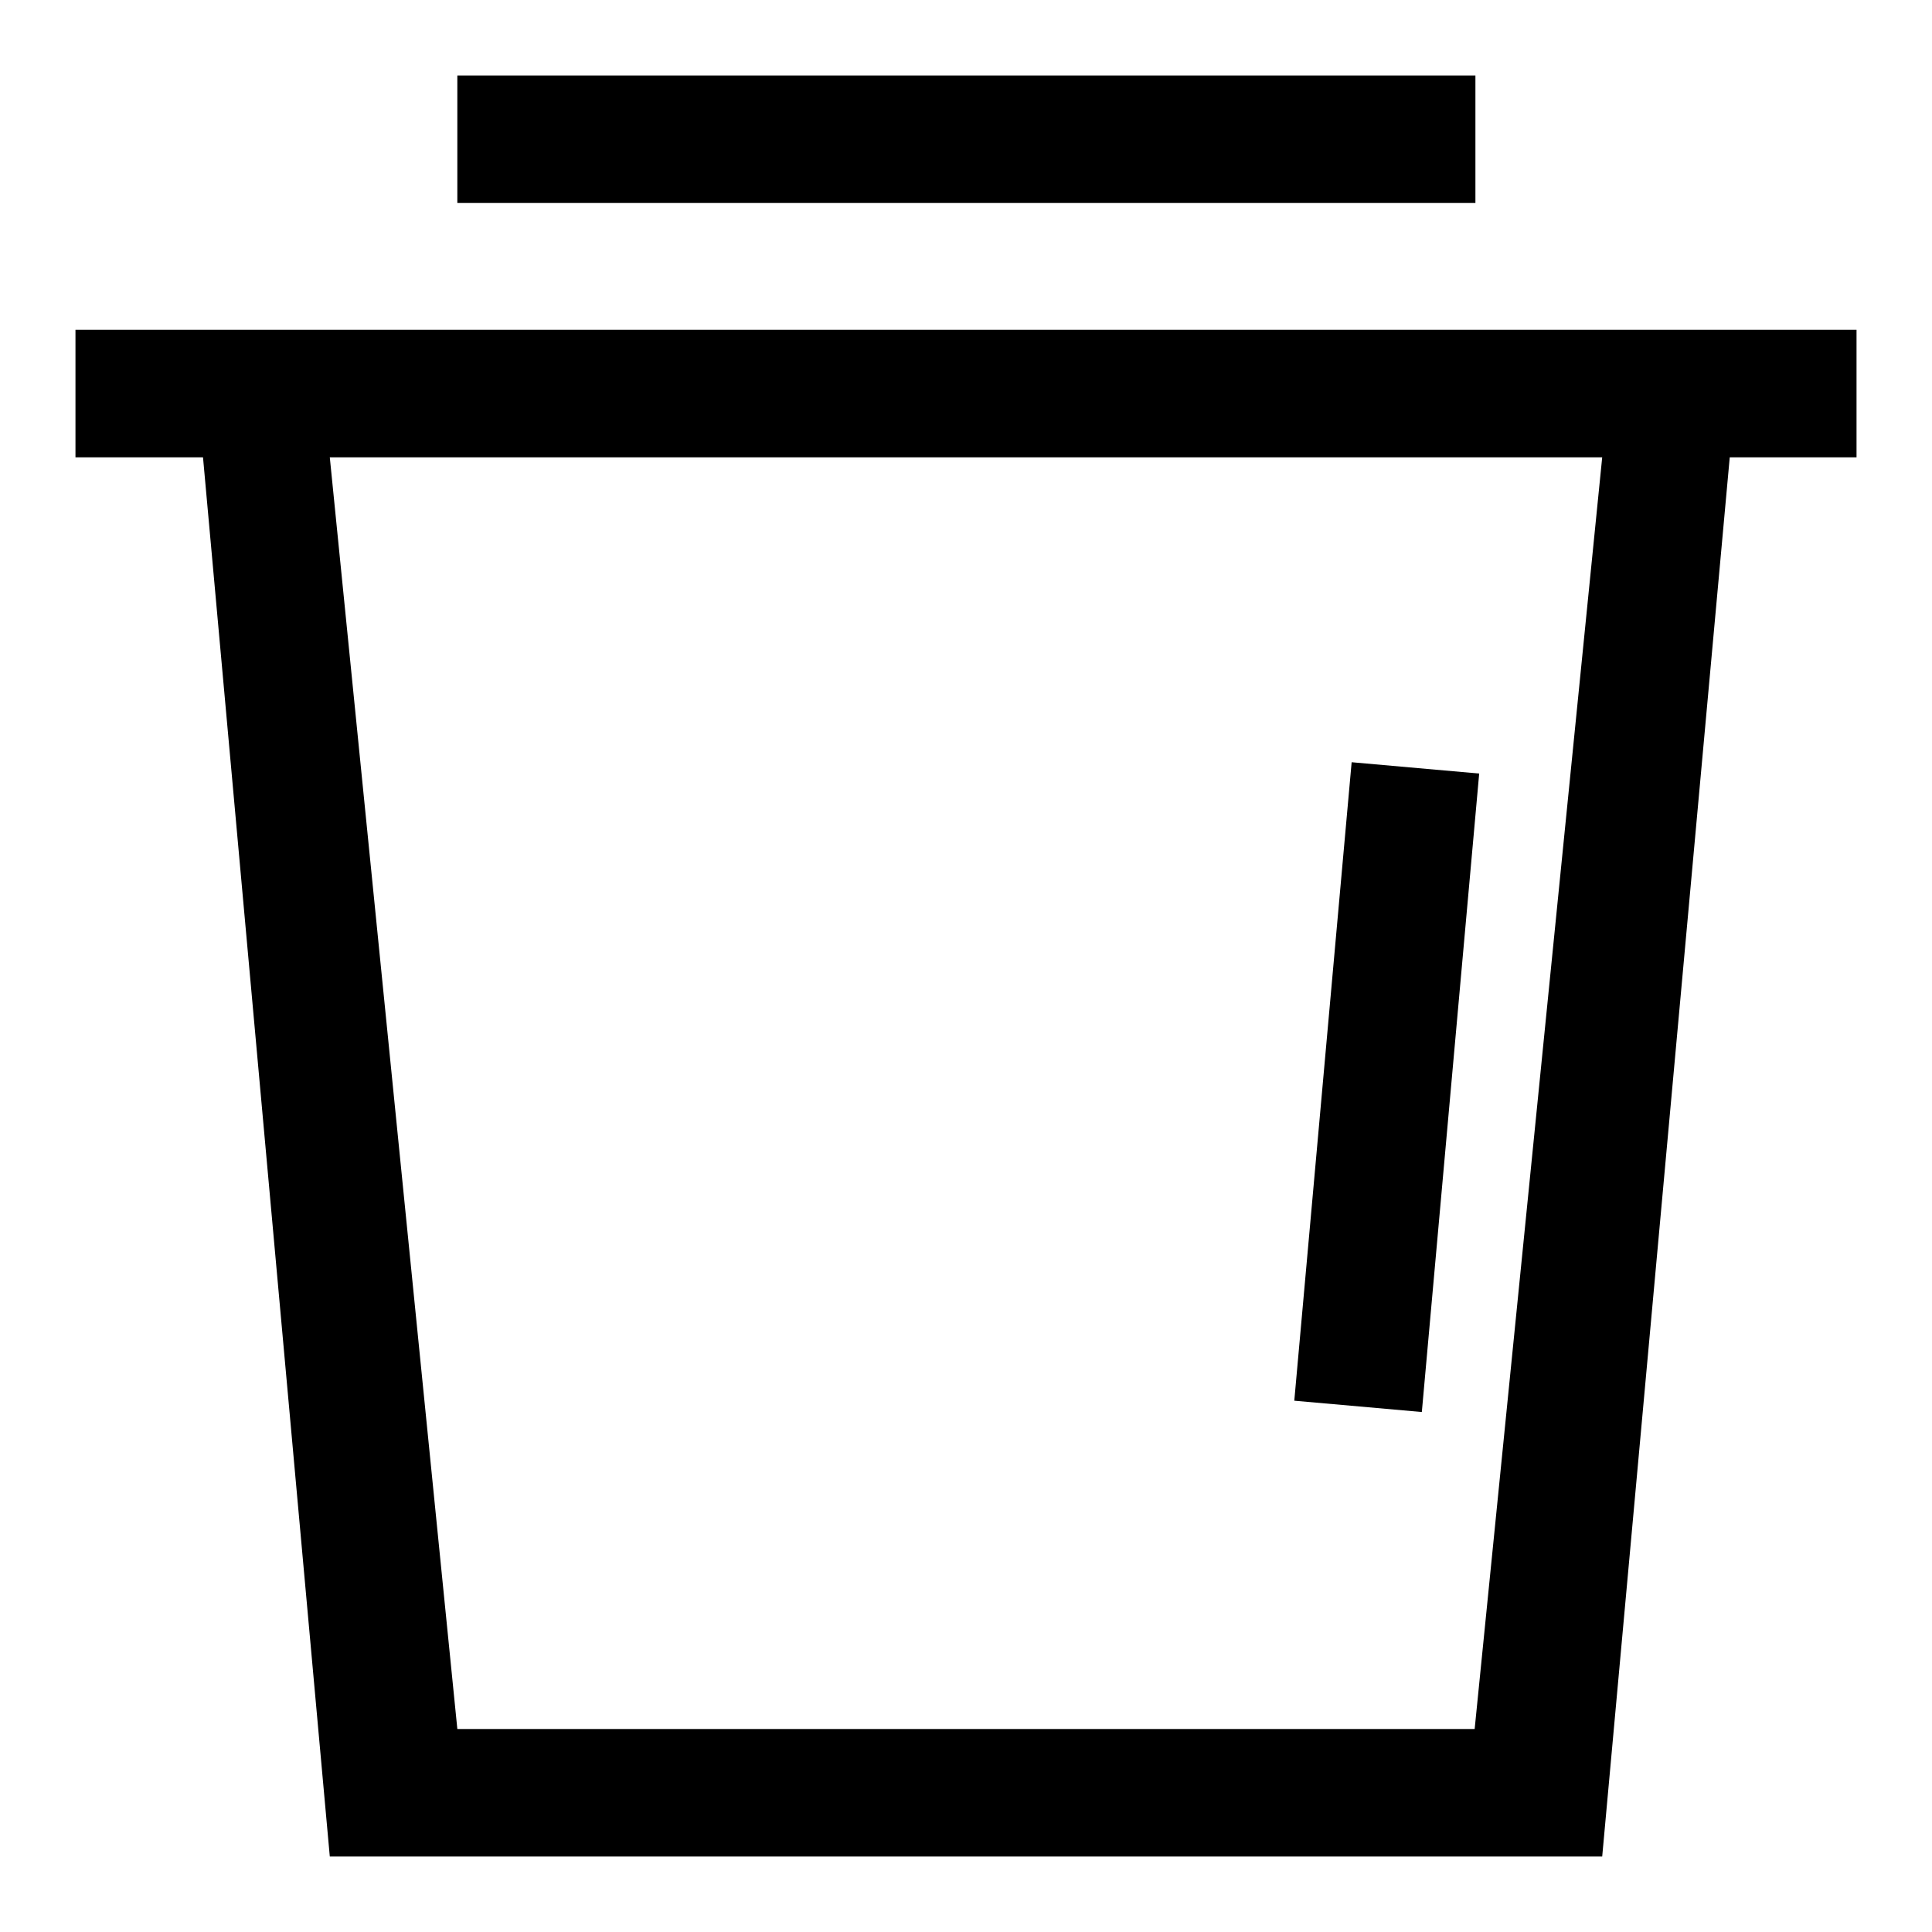
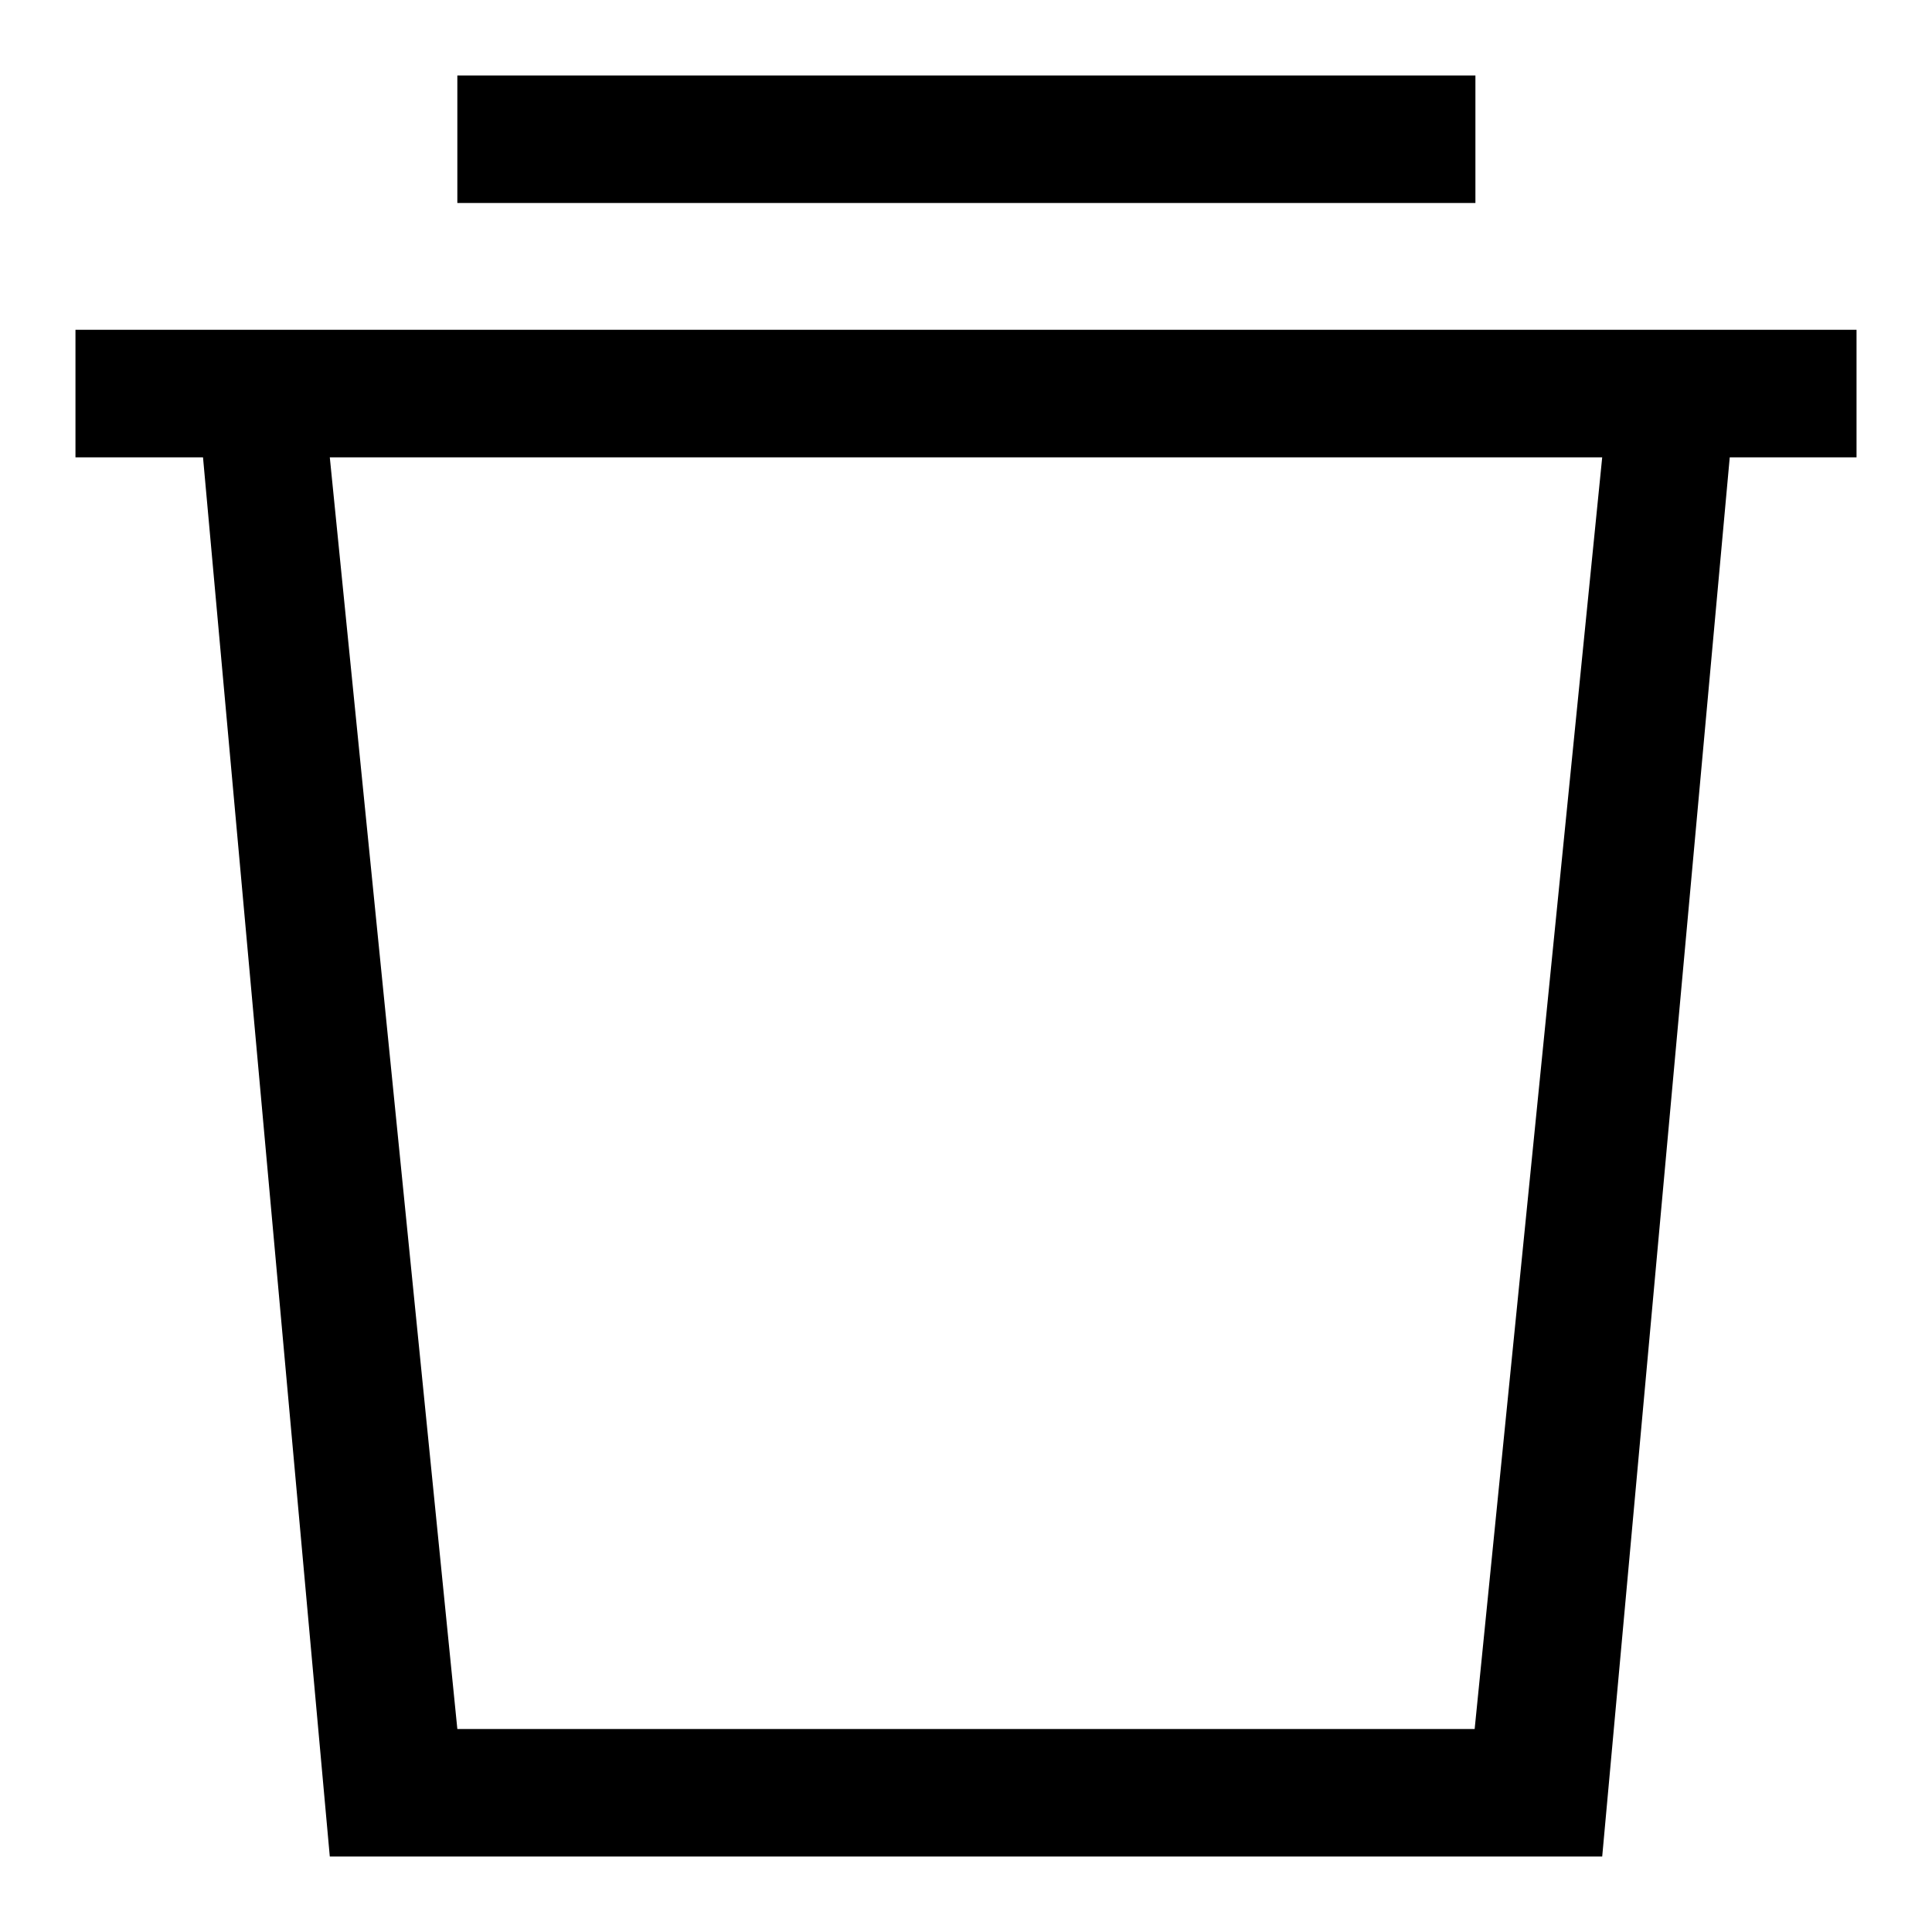
<svg xmlns="http://www.w3.org/2000/svg" version="1.1" x="0px" y="0px" viewBox="0 0 256 256" enable-background="new 0 0 256 256" xml:space="preserve">
  <g>
    <path fill="#000000" d="M60.6,10h134.9v16.9H60.6V10z M246,43.7H10v16.9h16.9L43.7,246h168.6l16.9-185.4H246V43.7z M195.4,229.1 H60.6L43.7,60.6h168.6L195.4,229.1z" />
-     <path fill="#000000" d="M171.5,185.6l7.6-84.6l16.9,1.5l-7.6,84.6L171.5,185.6z" />
  </g>
</svg>